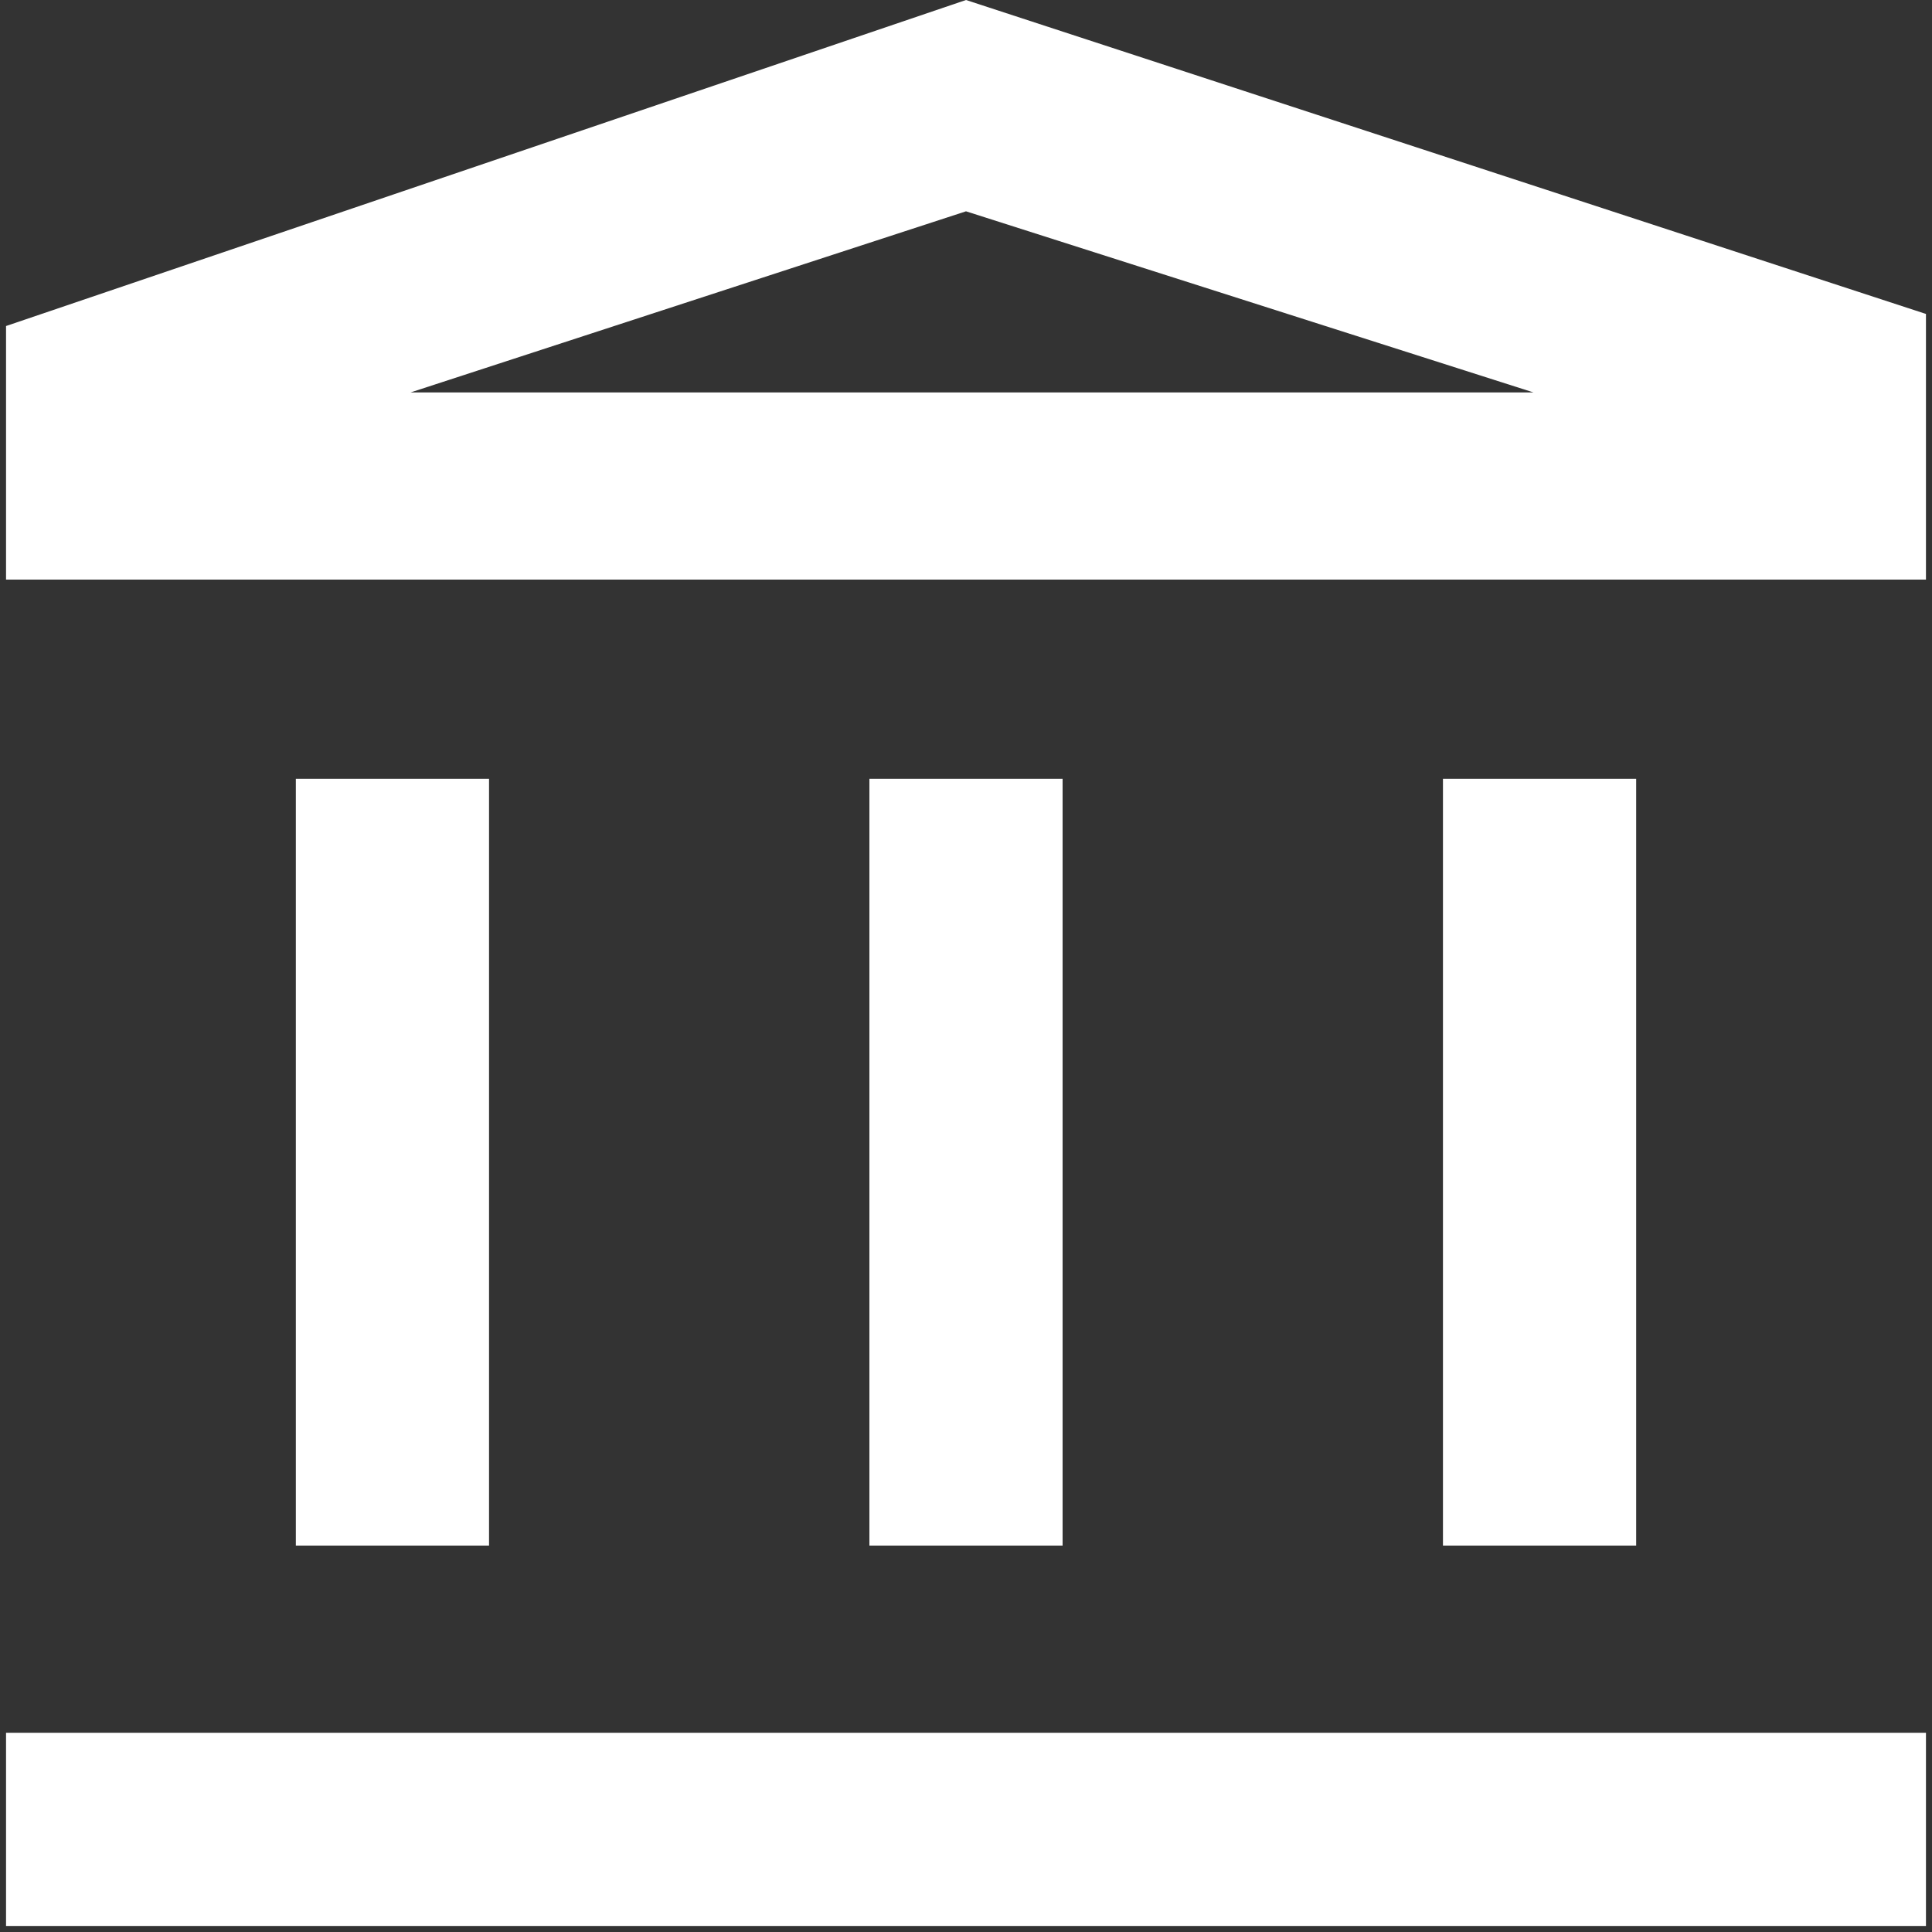
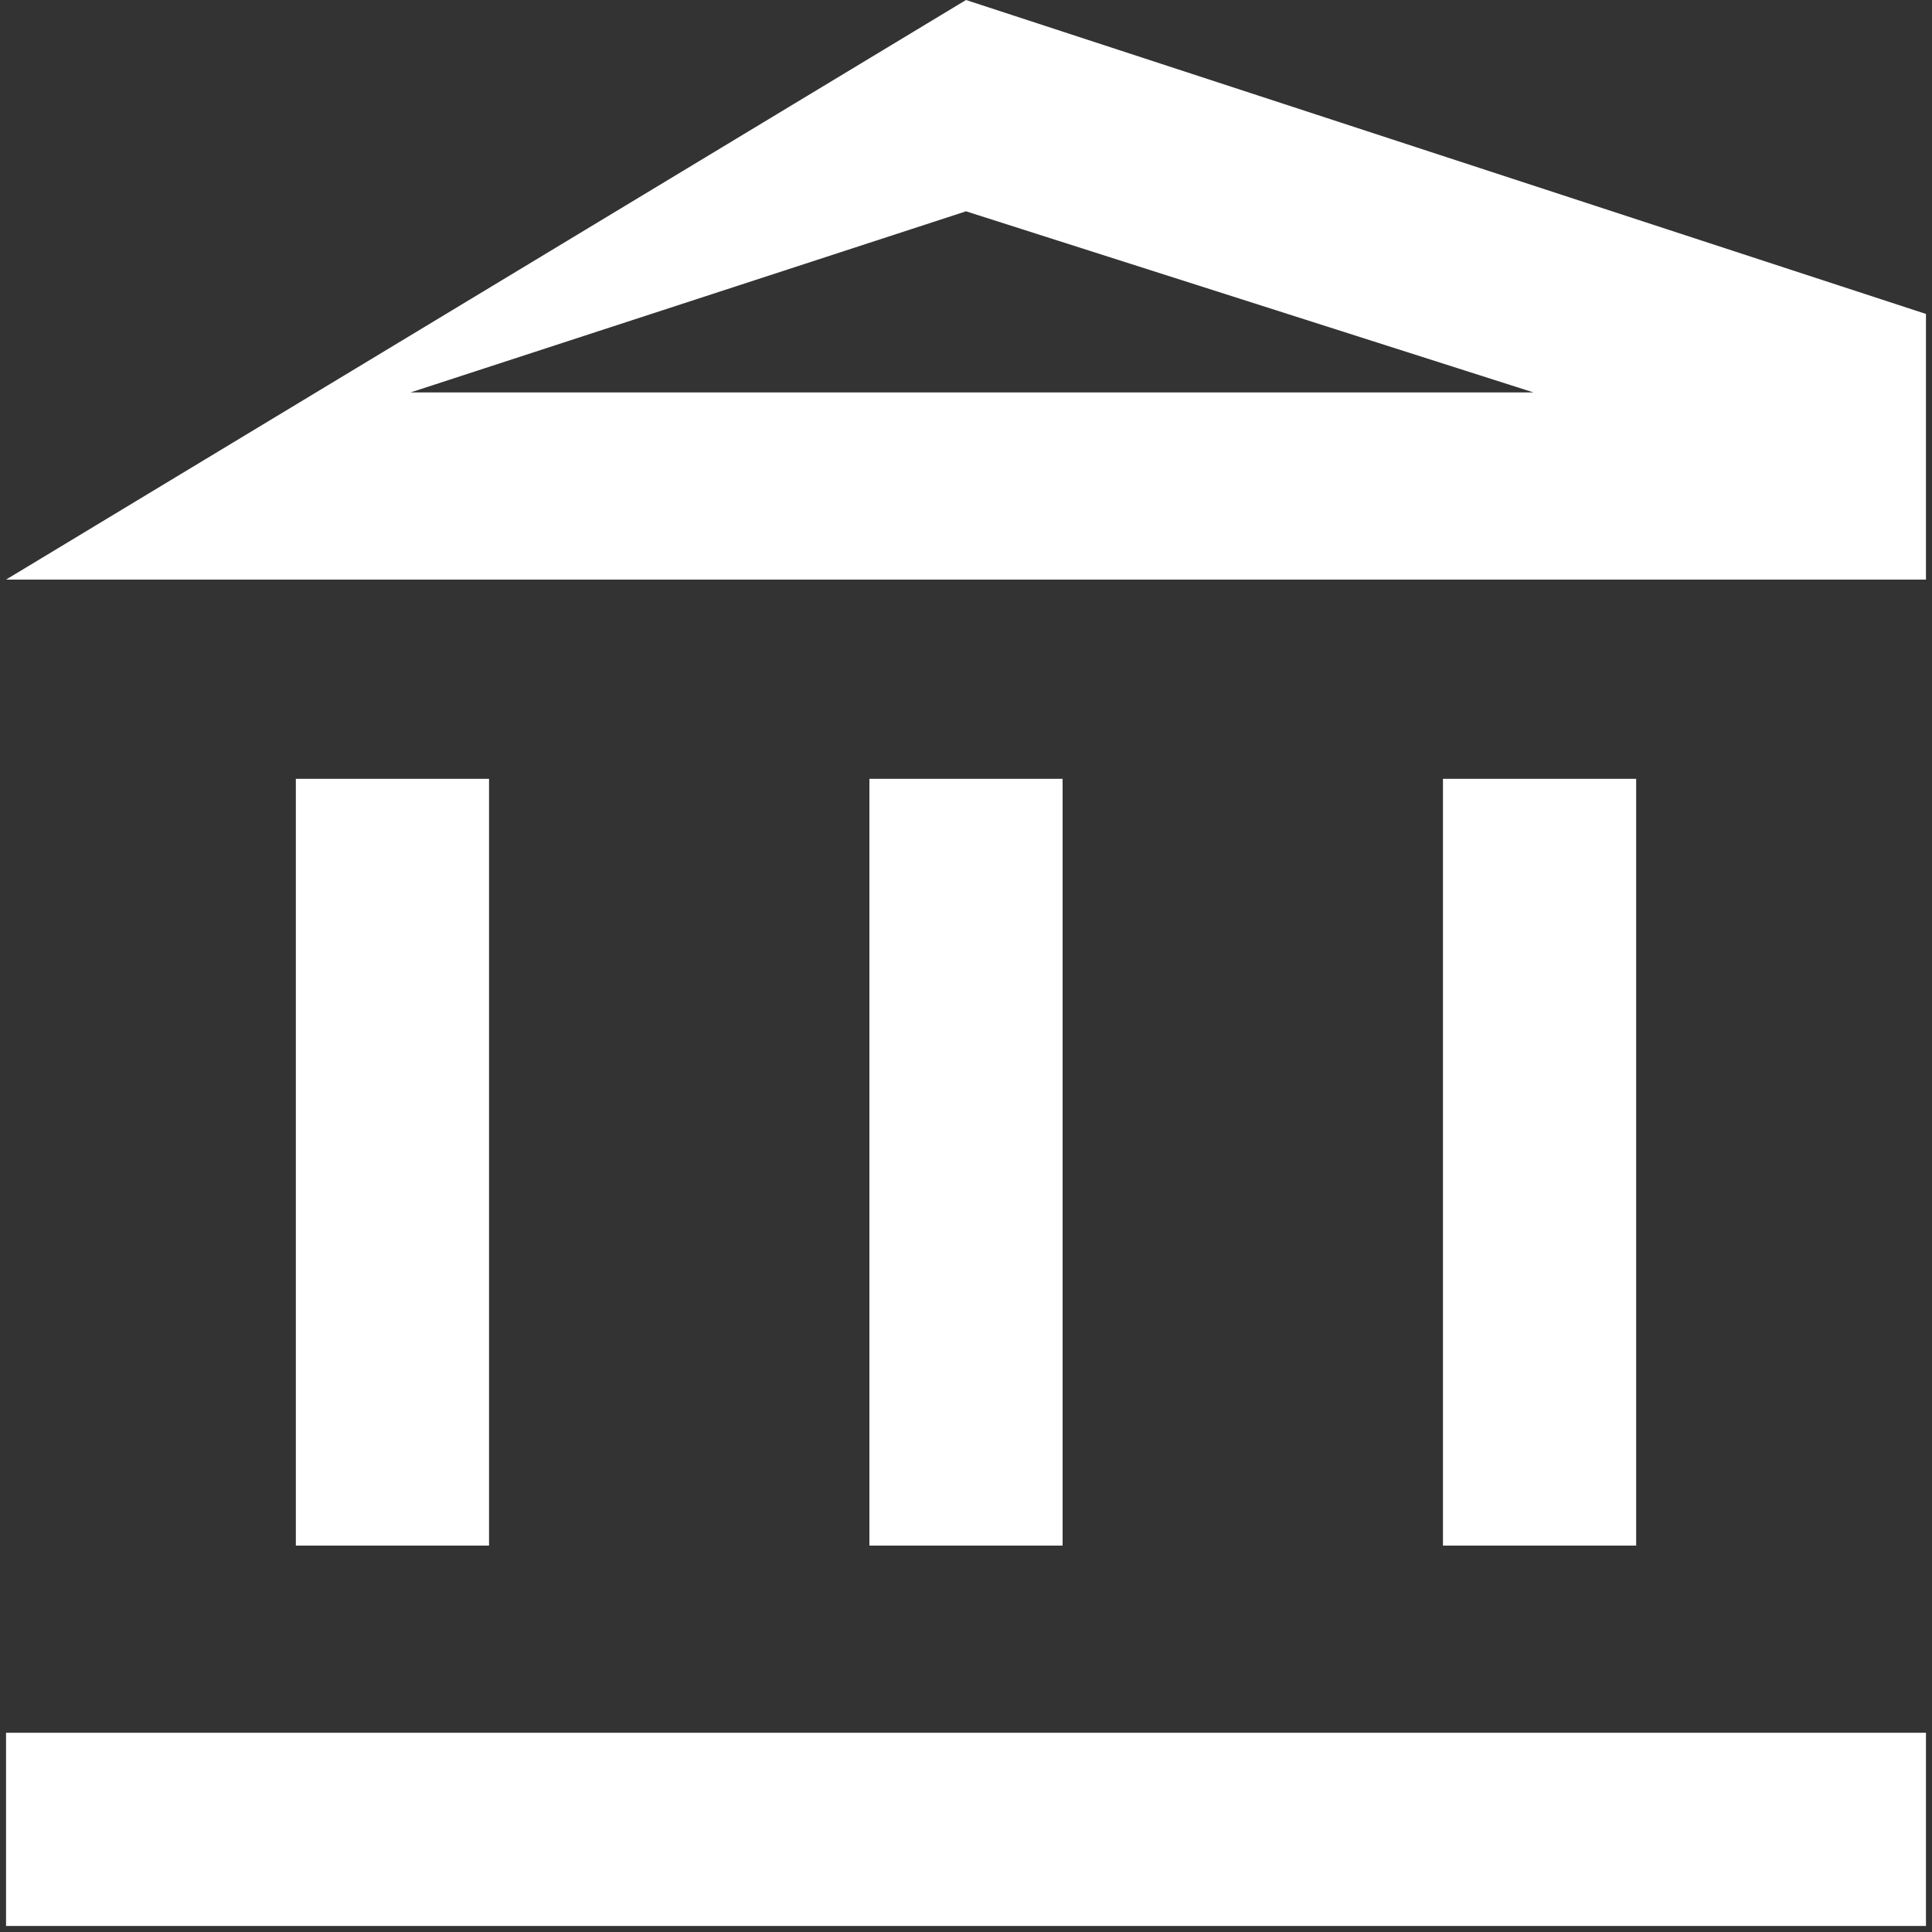
<svg xmlns="http://www.w3.org/2000/svg" version="1.1" id="Layer_1" x="0px" y="0px" viewBox="0 0 32 32" style="enable-background:new 0 0 32 32;" xml:space="preserve">
  <rect x="0" y="0" width="32" height="32" fill="#333333" stroke="none" />
  <style type="text/css">
	.st0{fill:none;}
	.st1{fill:#ffffff;}
</style>
  <title>icons/banking/branch</title>
  <desc>Created with Sketch.</desc>
  <g id="icons_x2F_banking_x2F_branch">
-     <polygon id="Bounding-Box" class="st0" points="0,32 32,32 32,0 0,0  " />
-     <path id="_xD83C__xDFA8_-Colour" class="st1" d="M31.9,28.7v3.2H0.1v-3.2H31.9z M8.1,12.9v12.7H4.9V12.9H8.1z M17.6,12.9v12.7h-3.2   V12.9H17.6z M27.1,12.9v12.7h-3.2V12.9H27.1z M16,0l15.9,5.2v4.4H0.1V5.4L16,0z M16,3.5l-9.2,3h18.6L16,3.5z" />
+     <path id="_xD83C__xDFA8_-Colour" class="st1" d="M31.9,28.7v3.2H0.1v-3.2H31.9z M8.1,12.9v12.7H4.9V12.9H8.1z M17.6,12.9v12.7h-3.2   V12.9H17.6z M27.1,12.9v12.7h-3.2V12.9H27.1z M16,0l15.9,5.2v4.4H0.1L16,0z M16,3.5l-9.2,3h18.6L16,3.5z" />
  </g>
</svg>